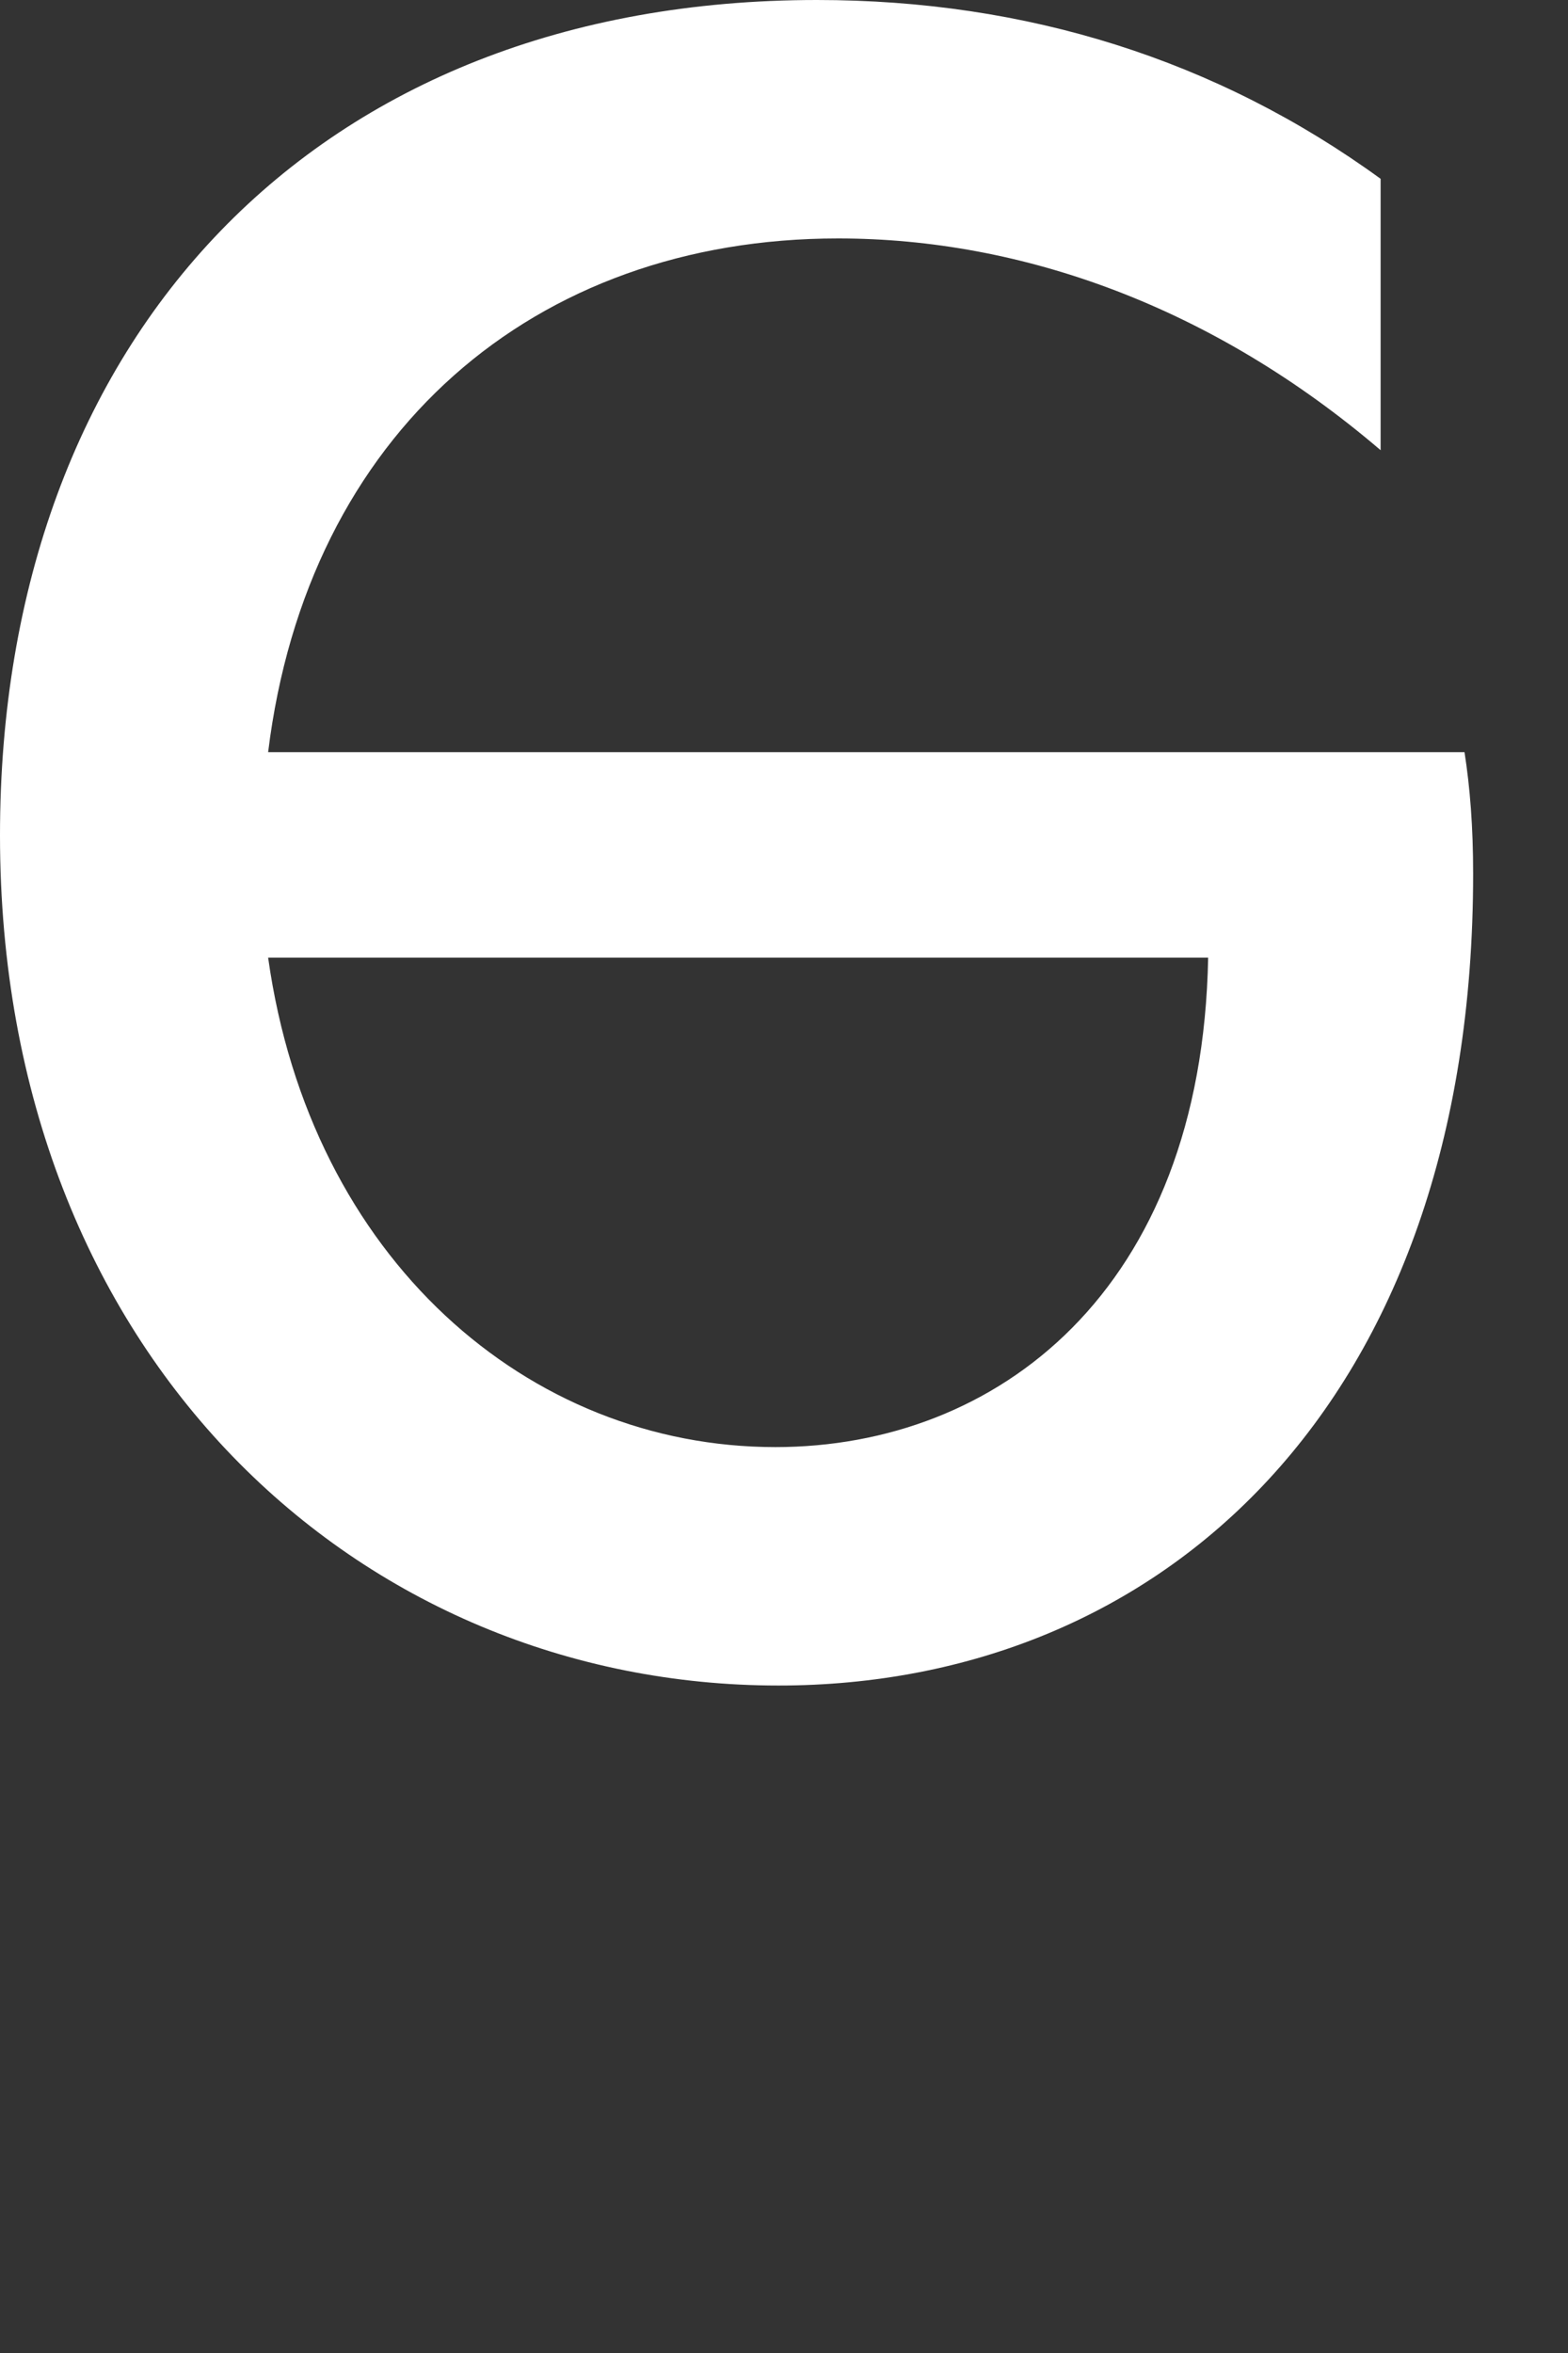
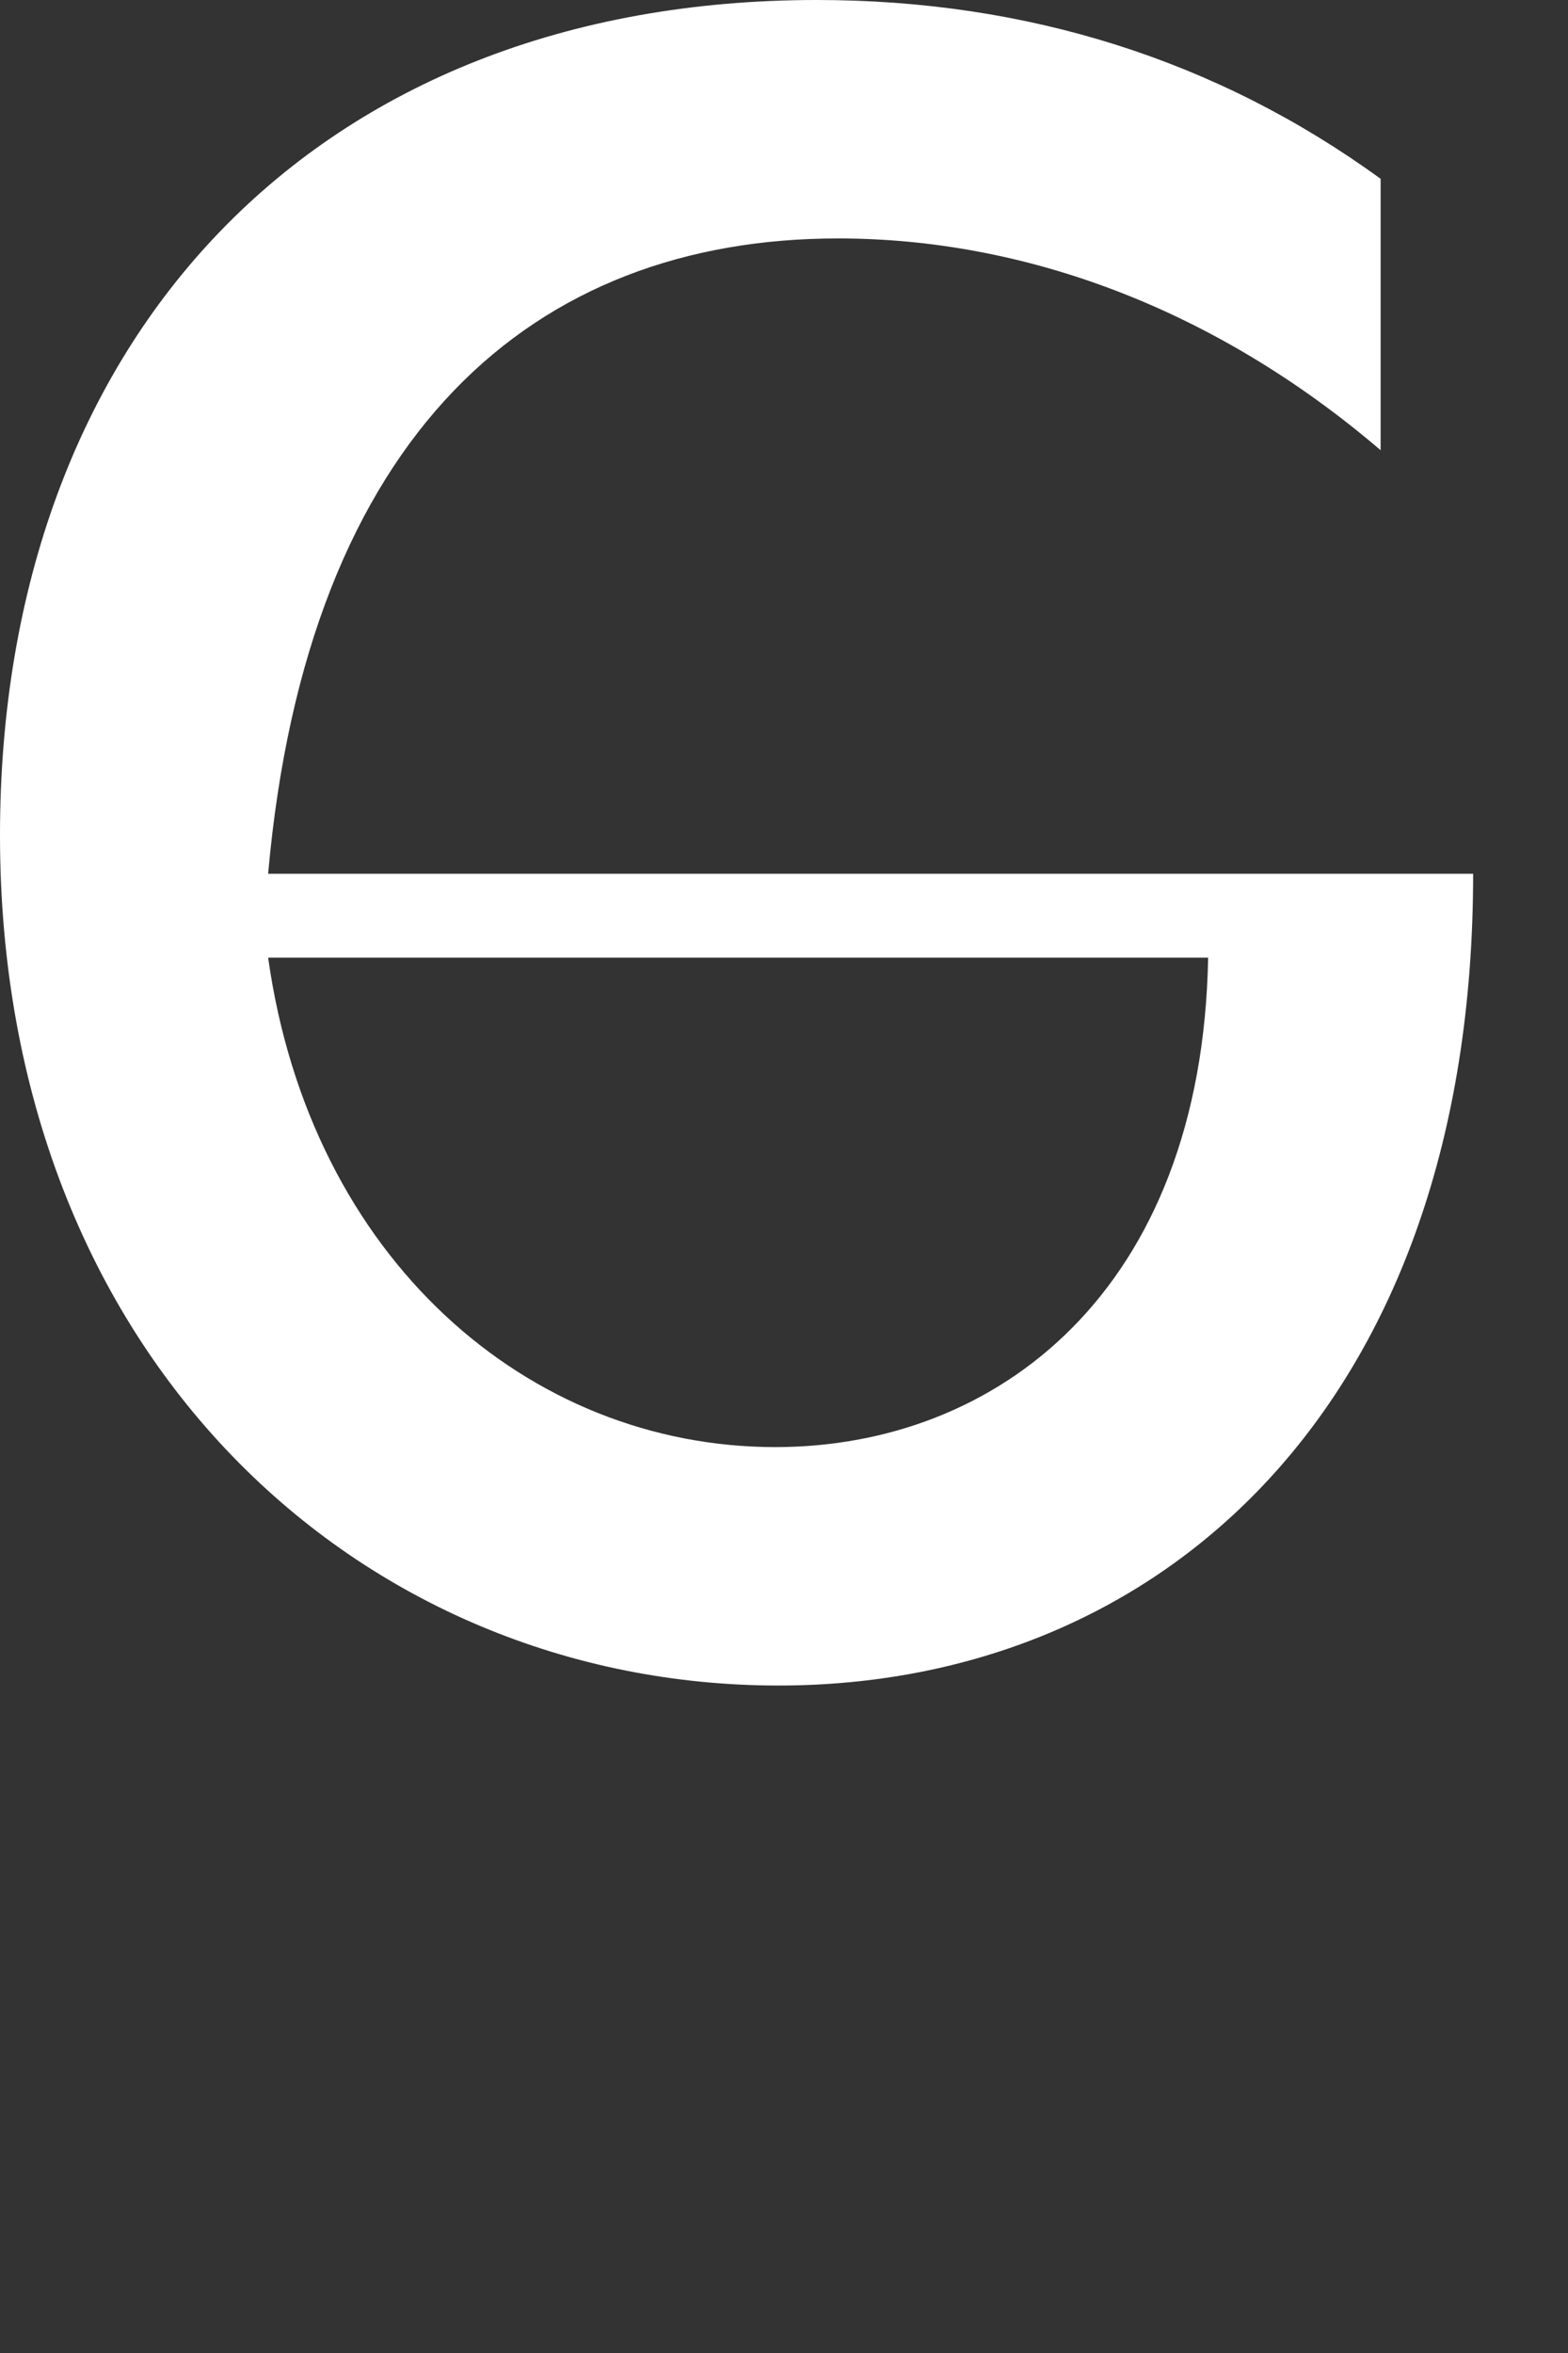
<svg xmlns="http://www.w3.org/2000/svg" fill="none" height="100%" overflow="visible" preserveAspectRatio="none" style="display: block;" viewBox="0 0 2 3" width="100%">
  <rect x="0" y="0" width="2" height="3" fill="#333333" stroke="none" />
-   <path d="M0 1.065C0 1.731 0.46 2.149 0.993 2.149C1.48 2.149 1.879 1.792 1.879 1.114C1.879 1.054 1.875 1.004 1.868 0.959H0.342C0.392 0.552 0.681 0.304 1.069 0.304C1.305 0.304 1.548 0.392 1.761 0.574V0.228C1.552 0.076 1.309 0 1.042 0C0.403 0 0 0.43 0 1.065ZM1.541 1.221C1.533 1.647 1.271 1.845 0.989 1.845C0.674 1.845 0.396 1.605 0.342 1.221H1.541Z" fill="white" id="path48" />
+   <path d="M0 1.065C0 1.731 0.46 2.149 0.993 2.149C1.48 2.149 1.879 1.792 1.879 1.114H0.342C0.392 0.552 0.681 0.304 1.069 0.304C1.305 0.304 1.548 0.392 1.761 0.574V0.228C1.552 0.076 1.309 0 1.042 0C0.403 0 0 0.43 0 1.065ZM1.541 1.221C1.533 1.647 1.271 1.845 0.989 1.845C0.674 1.845 0.396 1.605 0.342 1.221H1.541Z" fill="white" id="path48" />
</svg>